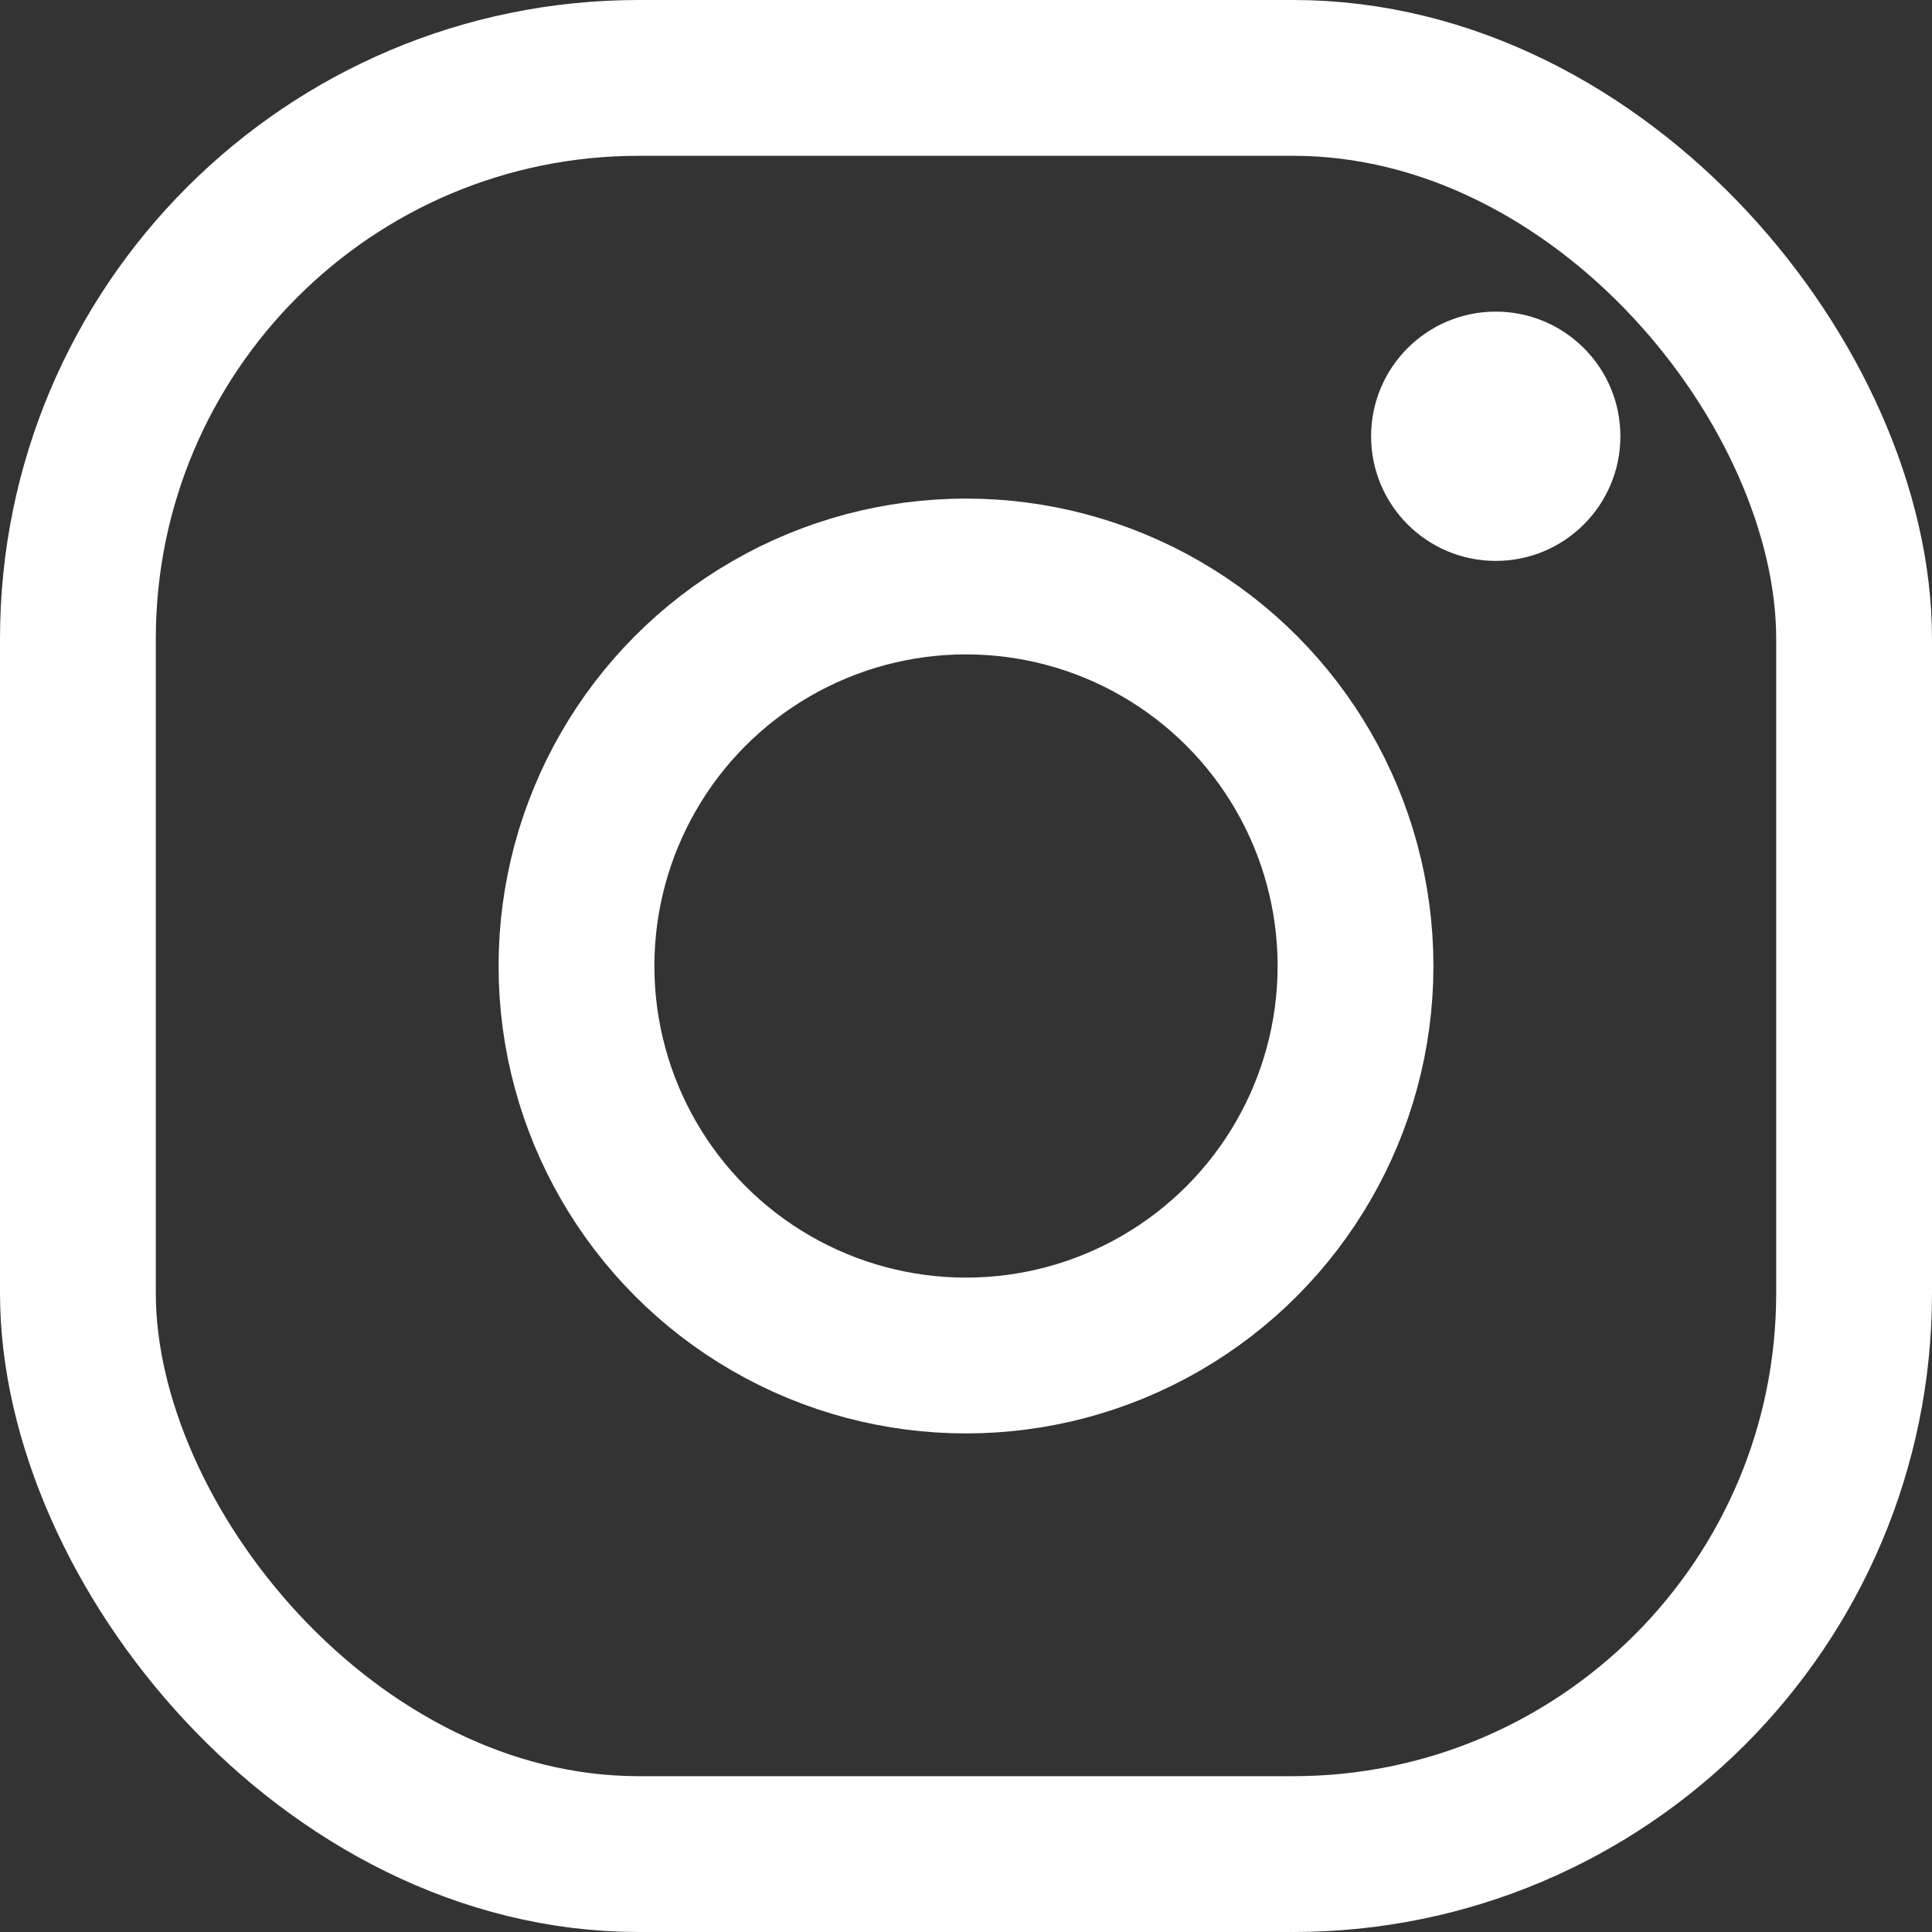
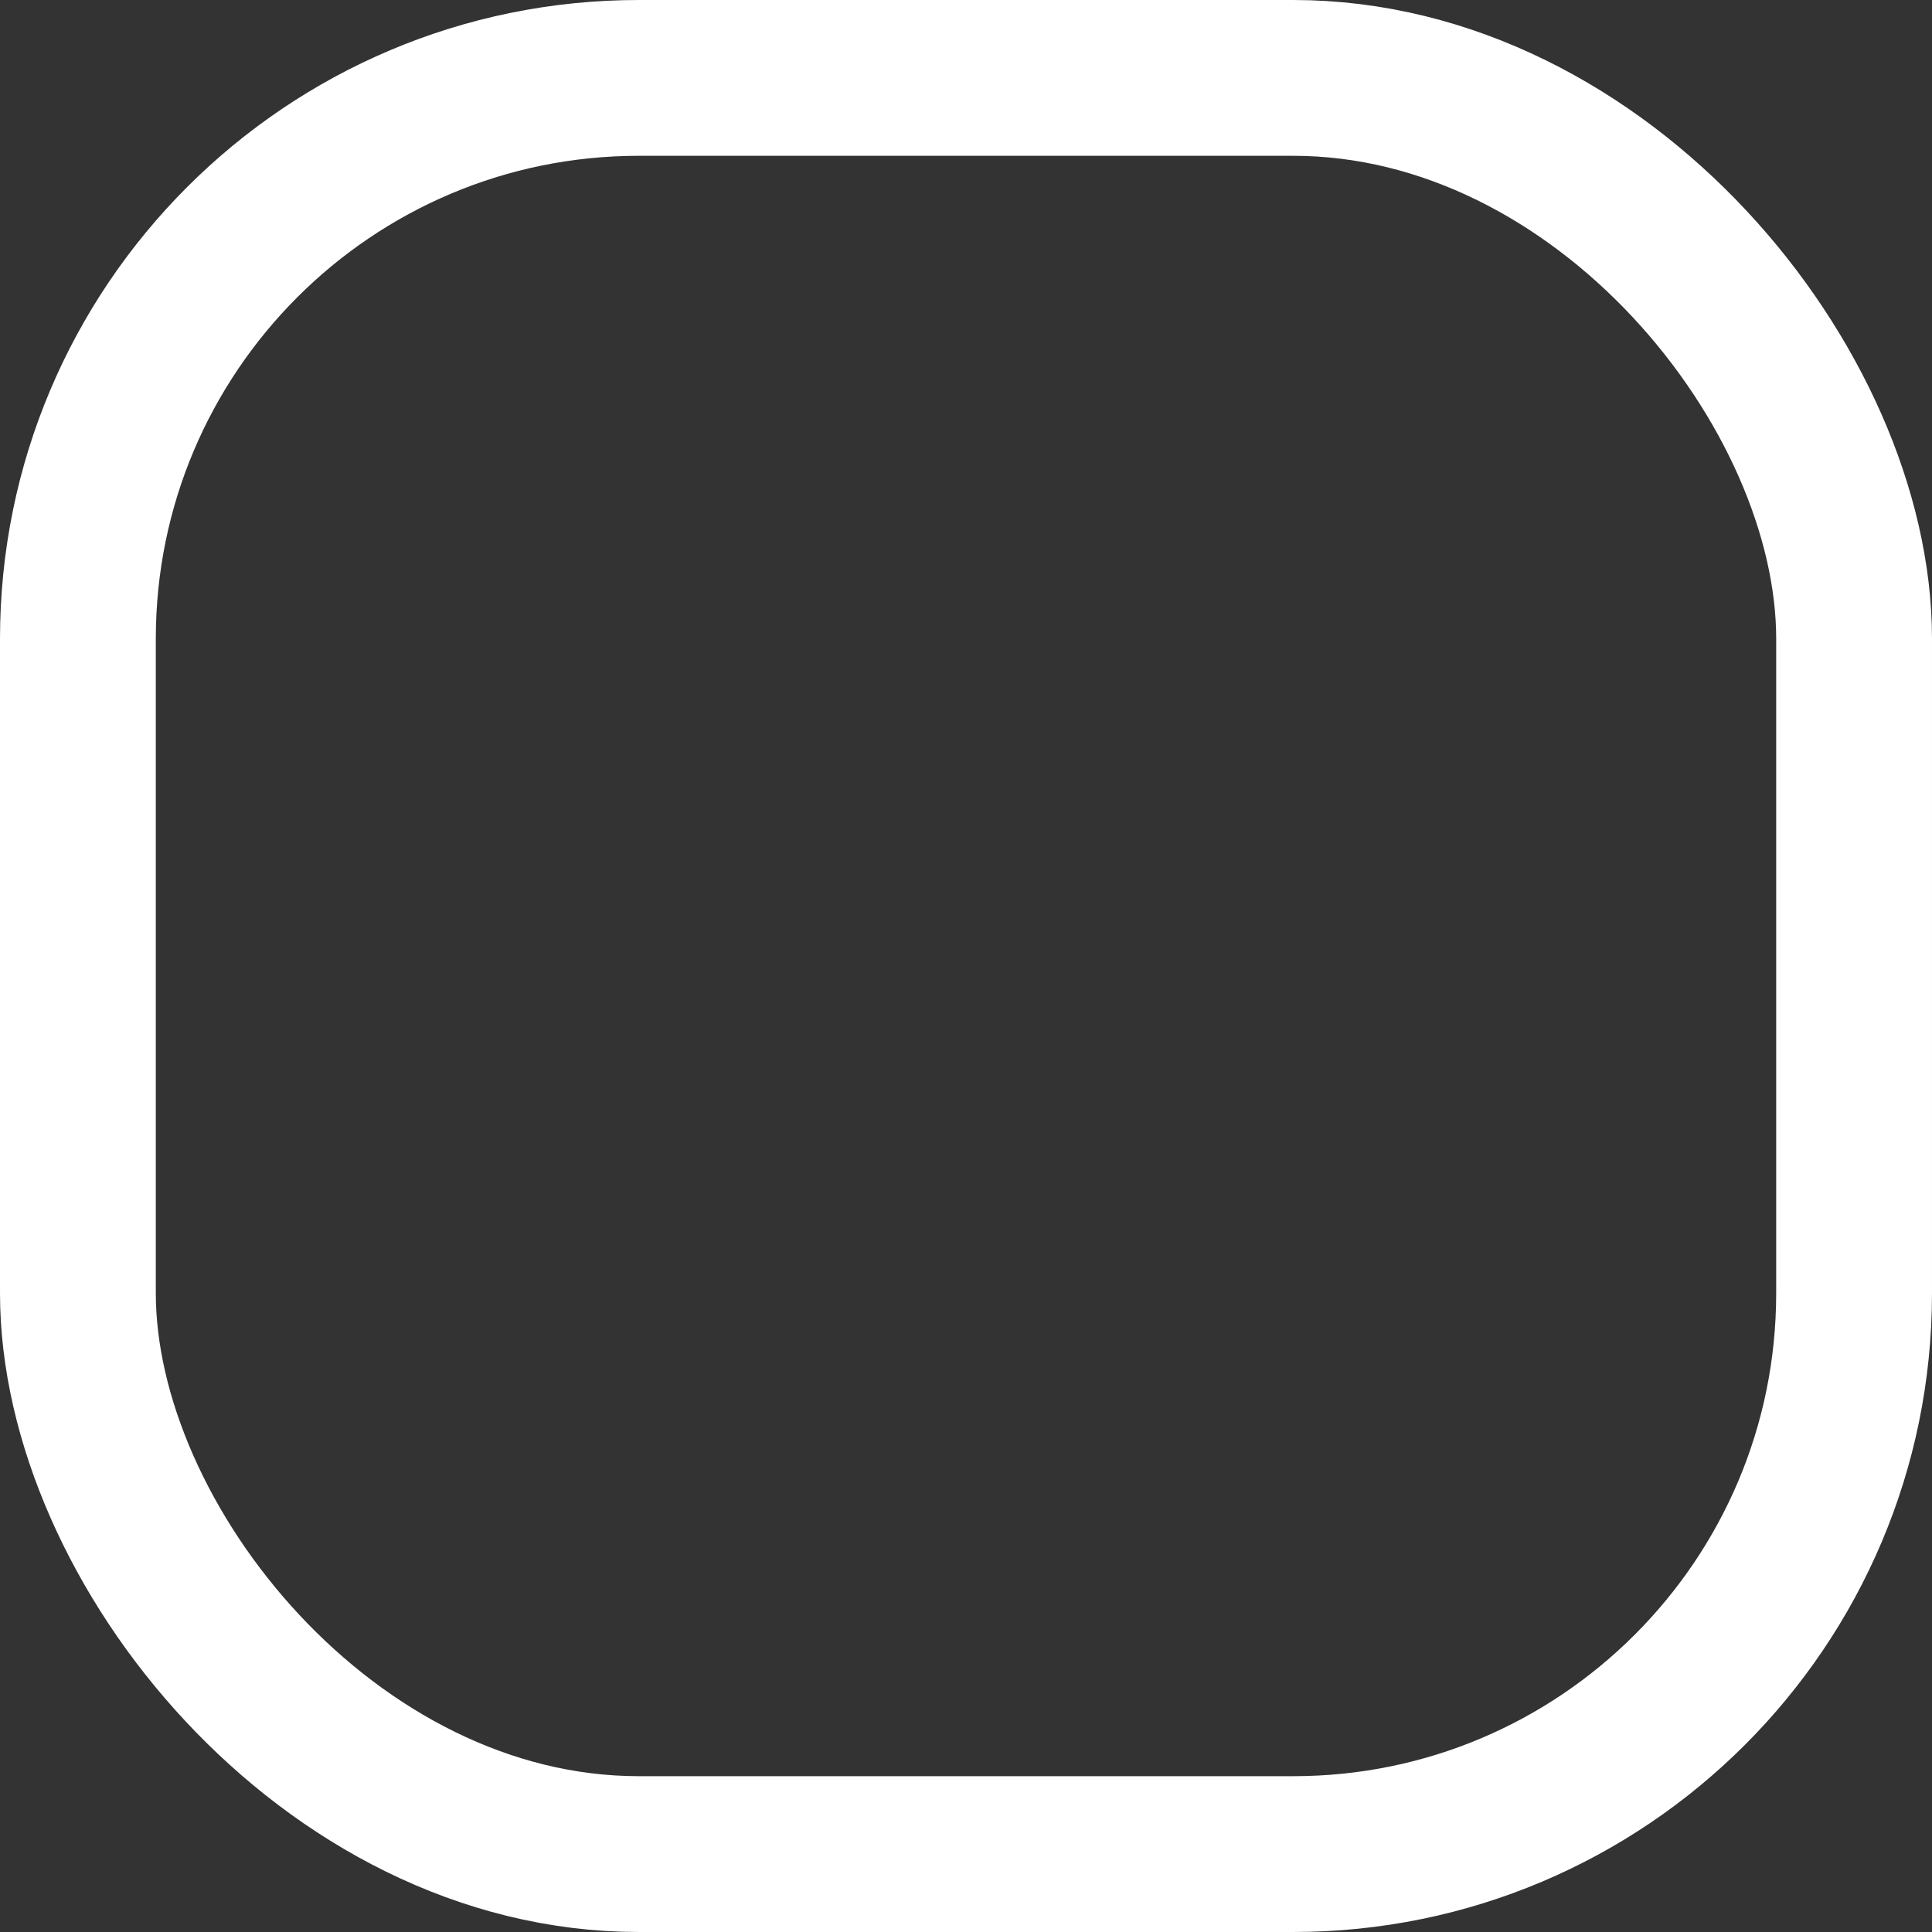
<svg xmlns="http://www.w3.org/2000/svg" width="31" height="31" viewBox="0 0 31 31">
  <rect x="0" y="0" width="31" height="31" fill="#333333" stroke="none" />
  <g fill="none" fill-rule="evenodd">
-     <circle stroke="#FFF" stroke-width="2.5" cx="15.5" cy="15.5" r="6.25" />
-     <circle fill="#FFF" cx="24" cy="7" r="2" />
    <rect stroke="#FFF" stroke-width="2.5" x="1.25" y="1.25" width="28.5" height="28.5" rx="9" />
  </g>
</svg>